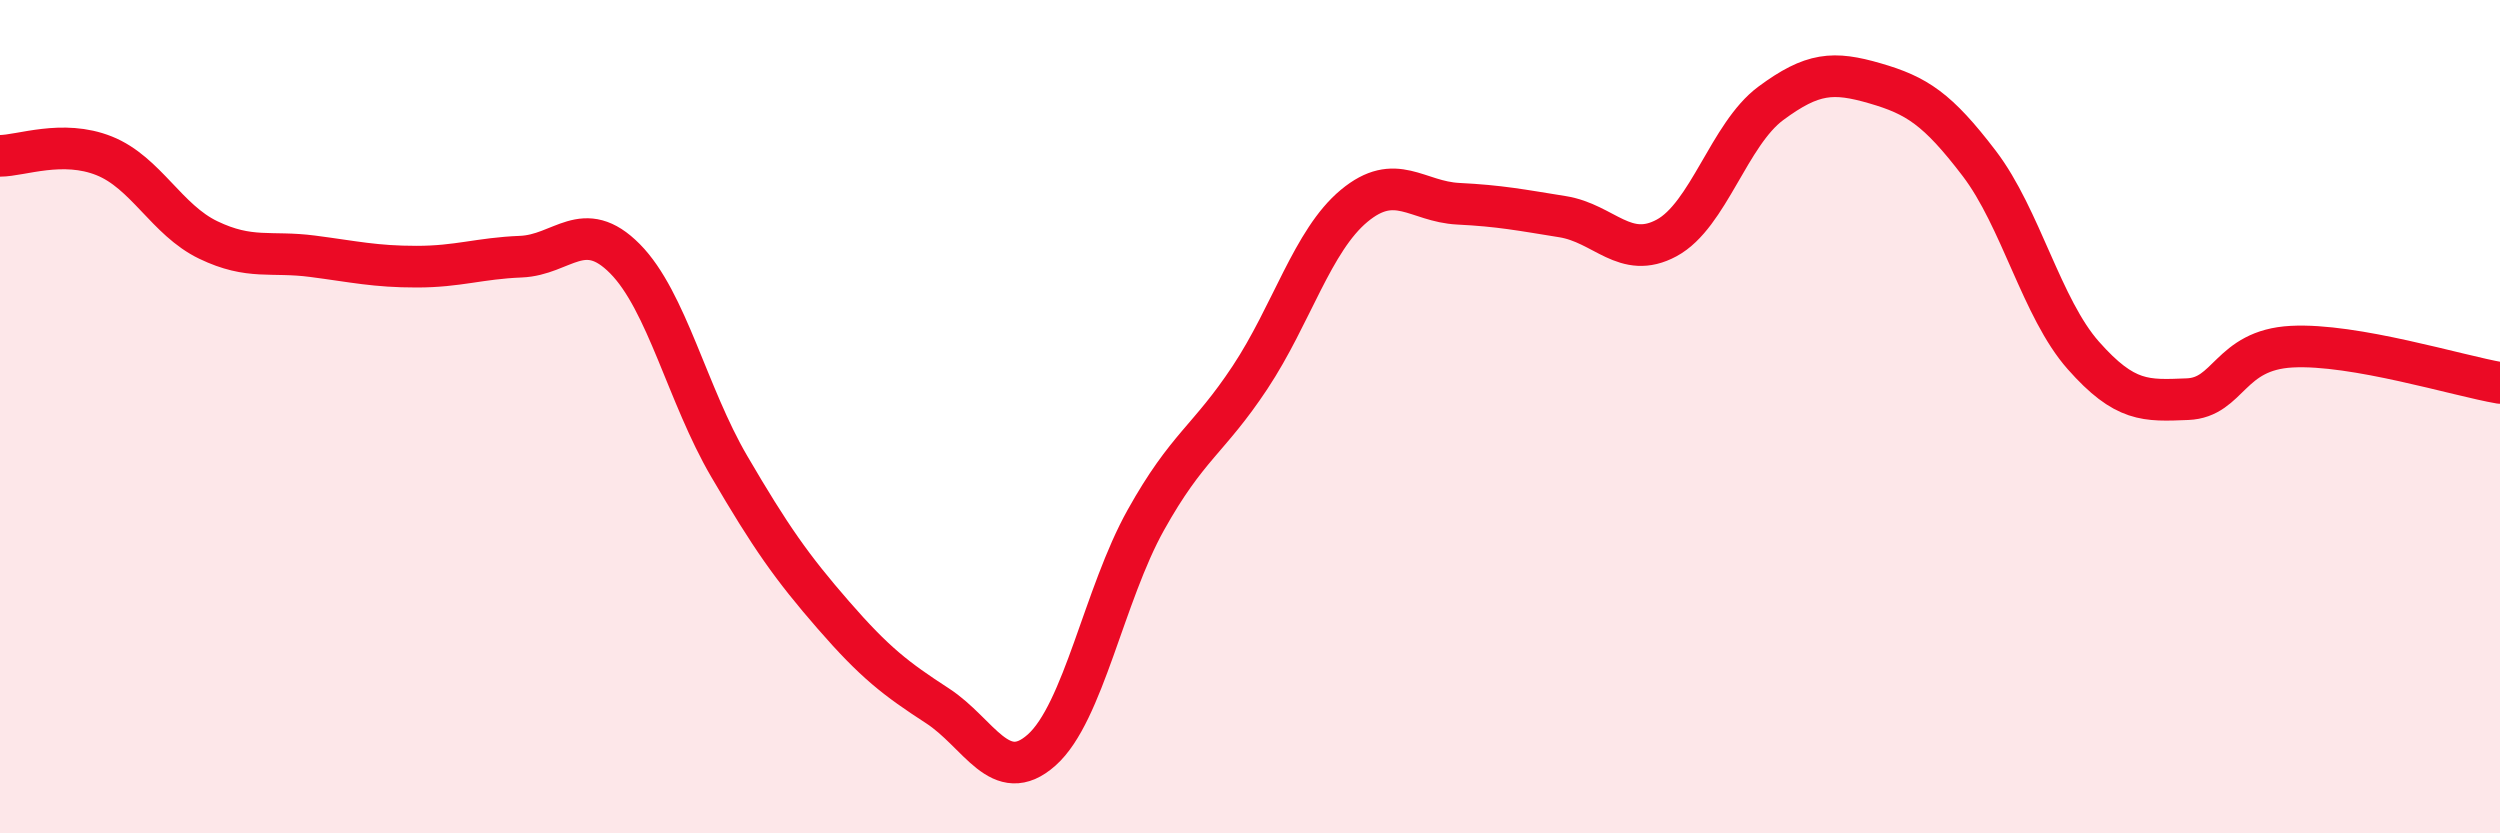
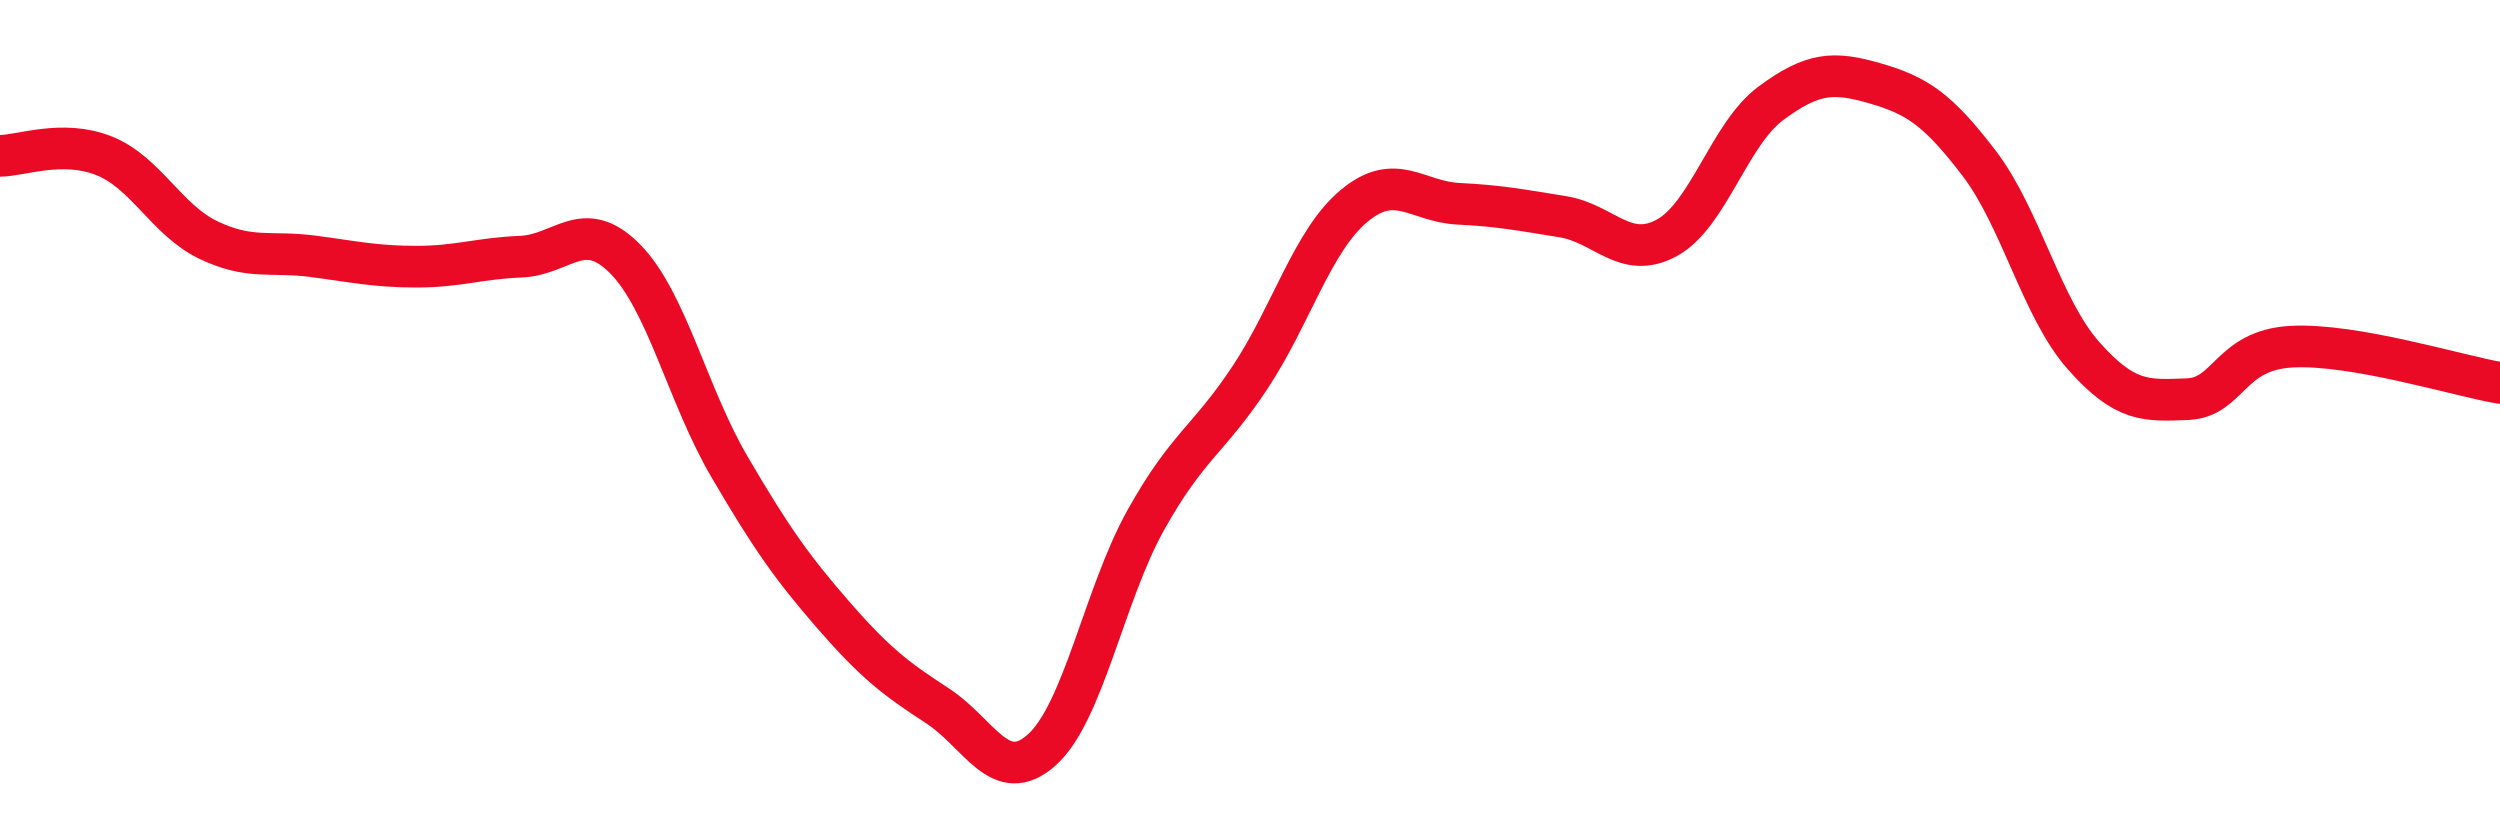
<svg xmlns="http://www.w3.org/2000/svg" width="60" height="20" viewBox="0 0 60 20">
-   <path d="M 0,3.74 C 0.5,3.74 1.5,3.34 2.5,3.74 C 3.5,4.14 4,5.28 5,5.76 C 6,6.24 6.5,6.02 7.5,6.15 C 8.5,6.28 9,6.4 10,6.4 C 11,6.4 11.5,6.2 12.5,6.16 C 13.5,6.12 14,5.2 15,6.21 C 16,7.22 16.5,9.48 17.5,11.19 C 18.5,12.9 19,13.61 20,14.76 C 21,15.91 21.5,16.29 22.5,16.94 C 23.5,17.59 24,18.89 25,18 C 26,17.11 26.5,14.27 27.5,12.48 C 28.5,10.69 29,10.57 30,9.06 C 31,7.55 31.5,5.77 32.5,4.94 C 33.5,4.11 34,4.84 35,4.89 C 36,4.94 36.5,5.04 37.5,5.2 C 38.5,5.36 39,6.25 40,5.71 C 41,5.17 41.5,3.22 42.5,2.48 C 43.5,1.74 44,1.71 45,2 C 46,2.29 46.5,2.61 47.5,3.92 C 48.5,5.23 49,7.4 50,8.53 C 51,9.66 51.5,9.62 52.5,9.58 C 53.5,9.54 53.5,8.4 55,8.32 C 56.5,8.24 59,9.02 60,9.19L60 20L0 20Z" fill="#EB0A25" opacity="0.1" stroke-linecap="round" stroke-linejoin="round" />
  <path d="M 0,3.74 C 0.5,3.74 1.5,3.34 2.5,3.74 C 3.5,4.14 4,5.28 5,5.76 C 6,6.24 6.5,6.02 7.5,6.15 C 8.5,6.28 9,6.4 10,6.4 C 11,6.4 11.5,6.2 12.5,6.16 C 13.5,6.12 14,5.2 15,6.21 C 16,7.22 16.5,9.48 17.5,11.19 C 18.5,12.9 19,13.61 20,14.76 C 21,15.91 21.5,16.29 22.5,16.94 C 23.5,17.59 24,18.89 25,18 C 26,17.11 26.5,14.27 27.5,12.48 C 28.5,10.69 29,10.57 30,9.06 C 31,7.55 31.5,5.77 32.5,4.94 C 33.5,4.11 34,4.84 35,4.89 C 36,4.94 36.5,5.04 37.5,5.2 C 38.5,5.36 39,6.25 40,5.71 C 41,5.17 41.5,3.22 42.5,2.48 C 43.5,1.74 44,1.71 45,2 C 46,2.29 46.5,2.61 47.5,3.92 C 48.5,5.23 49,7.4 50,8.53 C 51,9.66 51.5,9.62 52.5,9.58 C 53.5,9.54 53.5,8.4 55,8.32 C 56.5,8.24 59,9.02 60,9.19" stroke="#EB0A25" stroke-width="1" fill="none" stroke-linecap="round" stroke-linejoin="round" />
</svg>